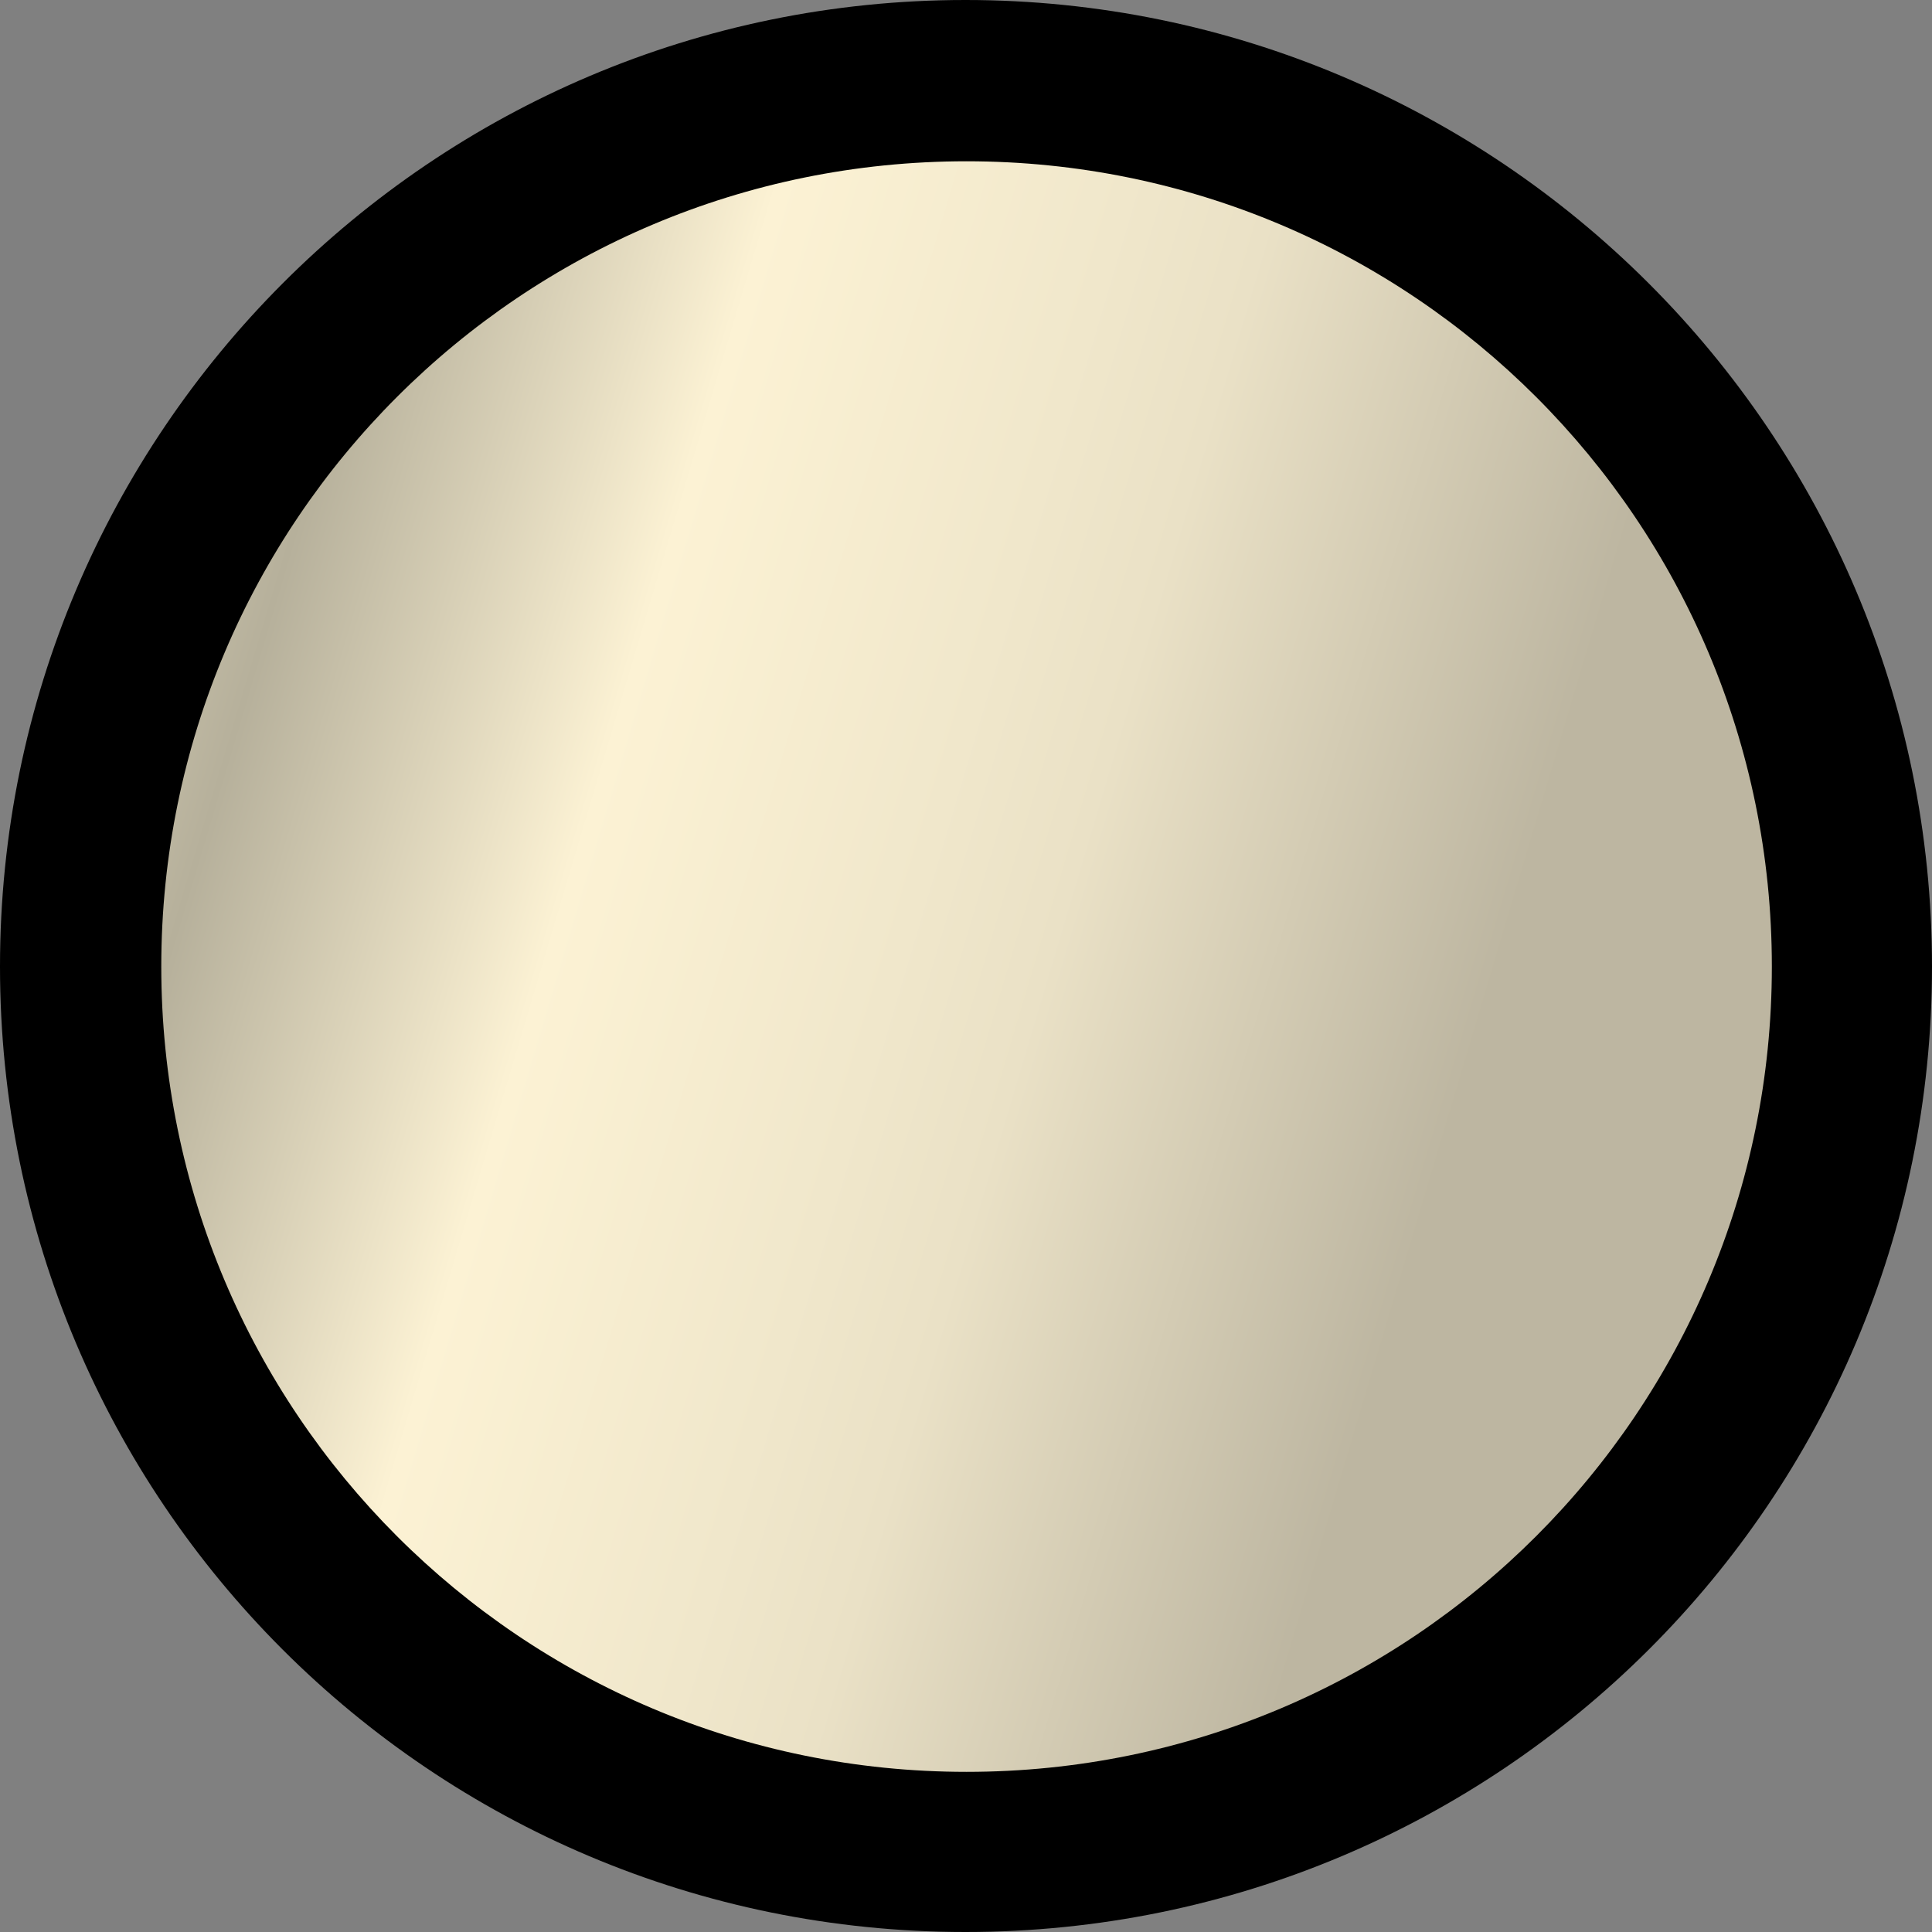
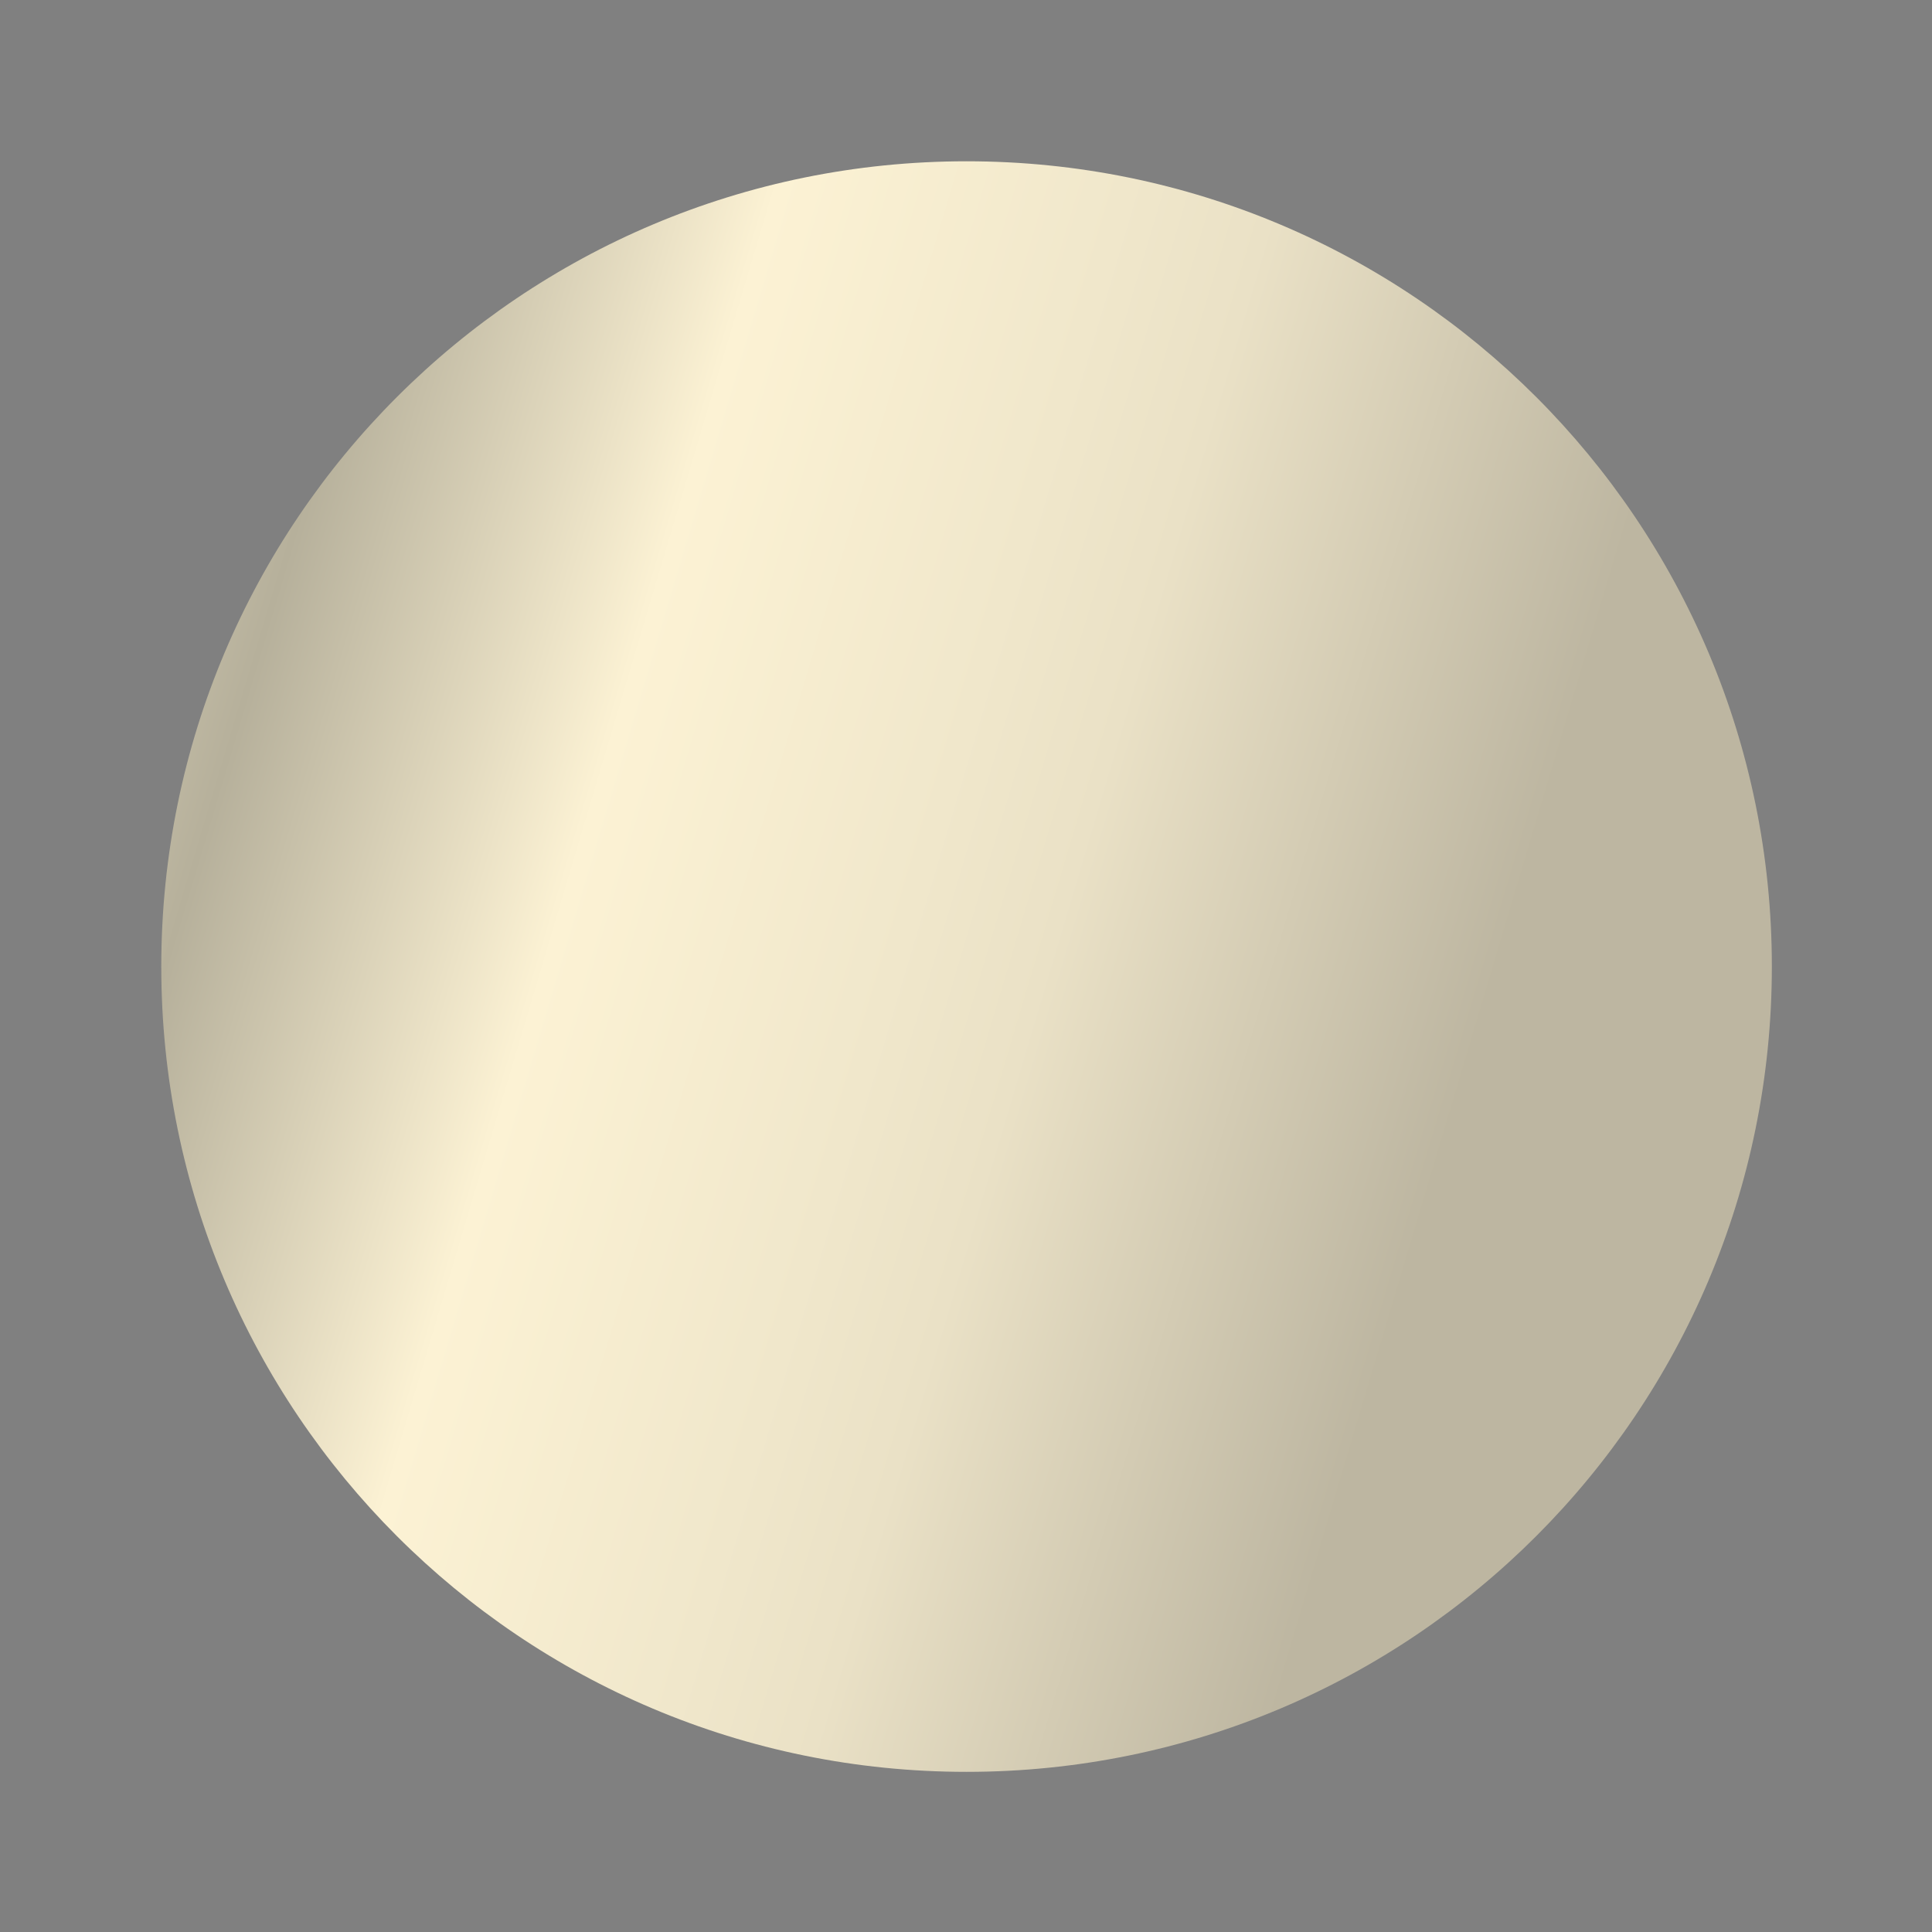
<svg xmlns="http://www.w3.org/2000/svg" id="_图层_1" data-name="图层 1" viewBox="0 0 17.01 17.01">
  <rect x="0" y="0" width="17.01" height="17.01" fill="#808080" stroke="none" />
  <defs>
    <linearGradient id="_未命名的渐变" data-name="未命名的渐变" x1="-.105" y1="811.455" x2="12.808" y2="807.61" gradientTransform="translate(0 817.4) scale(1 -1)" gradientUnits="userSpaceOnUse">
      <stop offset=".006" stop-color="#dbd3ba" />
      <stop offset=".165" stop-color="#b6b09b" />
      <stop offset=".399" stop-color="#fbf1d3" />
      <stop offset=".403" stop-color="#fcf2d4" />
      <stop offset=".622" stop-color="#f0e7cb" />
      <stop offset=".717" stop-color="#eae1c6" />
      <stop offset="1" stop-color="#bdb6a1" />
    </linearGradient>
  </defs>
  <g id="icon-3">
-     <path d="m17.01,8.51c0,4.7-3.81,8.5-8.51,8.5S0,13.21,0,8.51,3.81,0,8.5,0s8.51,3.81,8.51,8.51Z" style="fill: #000; stroke-width: 0px;" />
    <path d="m15.6,8.51c0,3.92-3.17,7.09-7.09,7.09S1.42,12.43,1.42,8.51,4.59,1.42,8.51,1.42s7.09,3.17,7.09,7.09Z" style="fill: url(#_未命名的渐变); stroke-width: 0px;" />
  </g>
</svg>